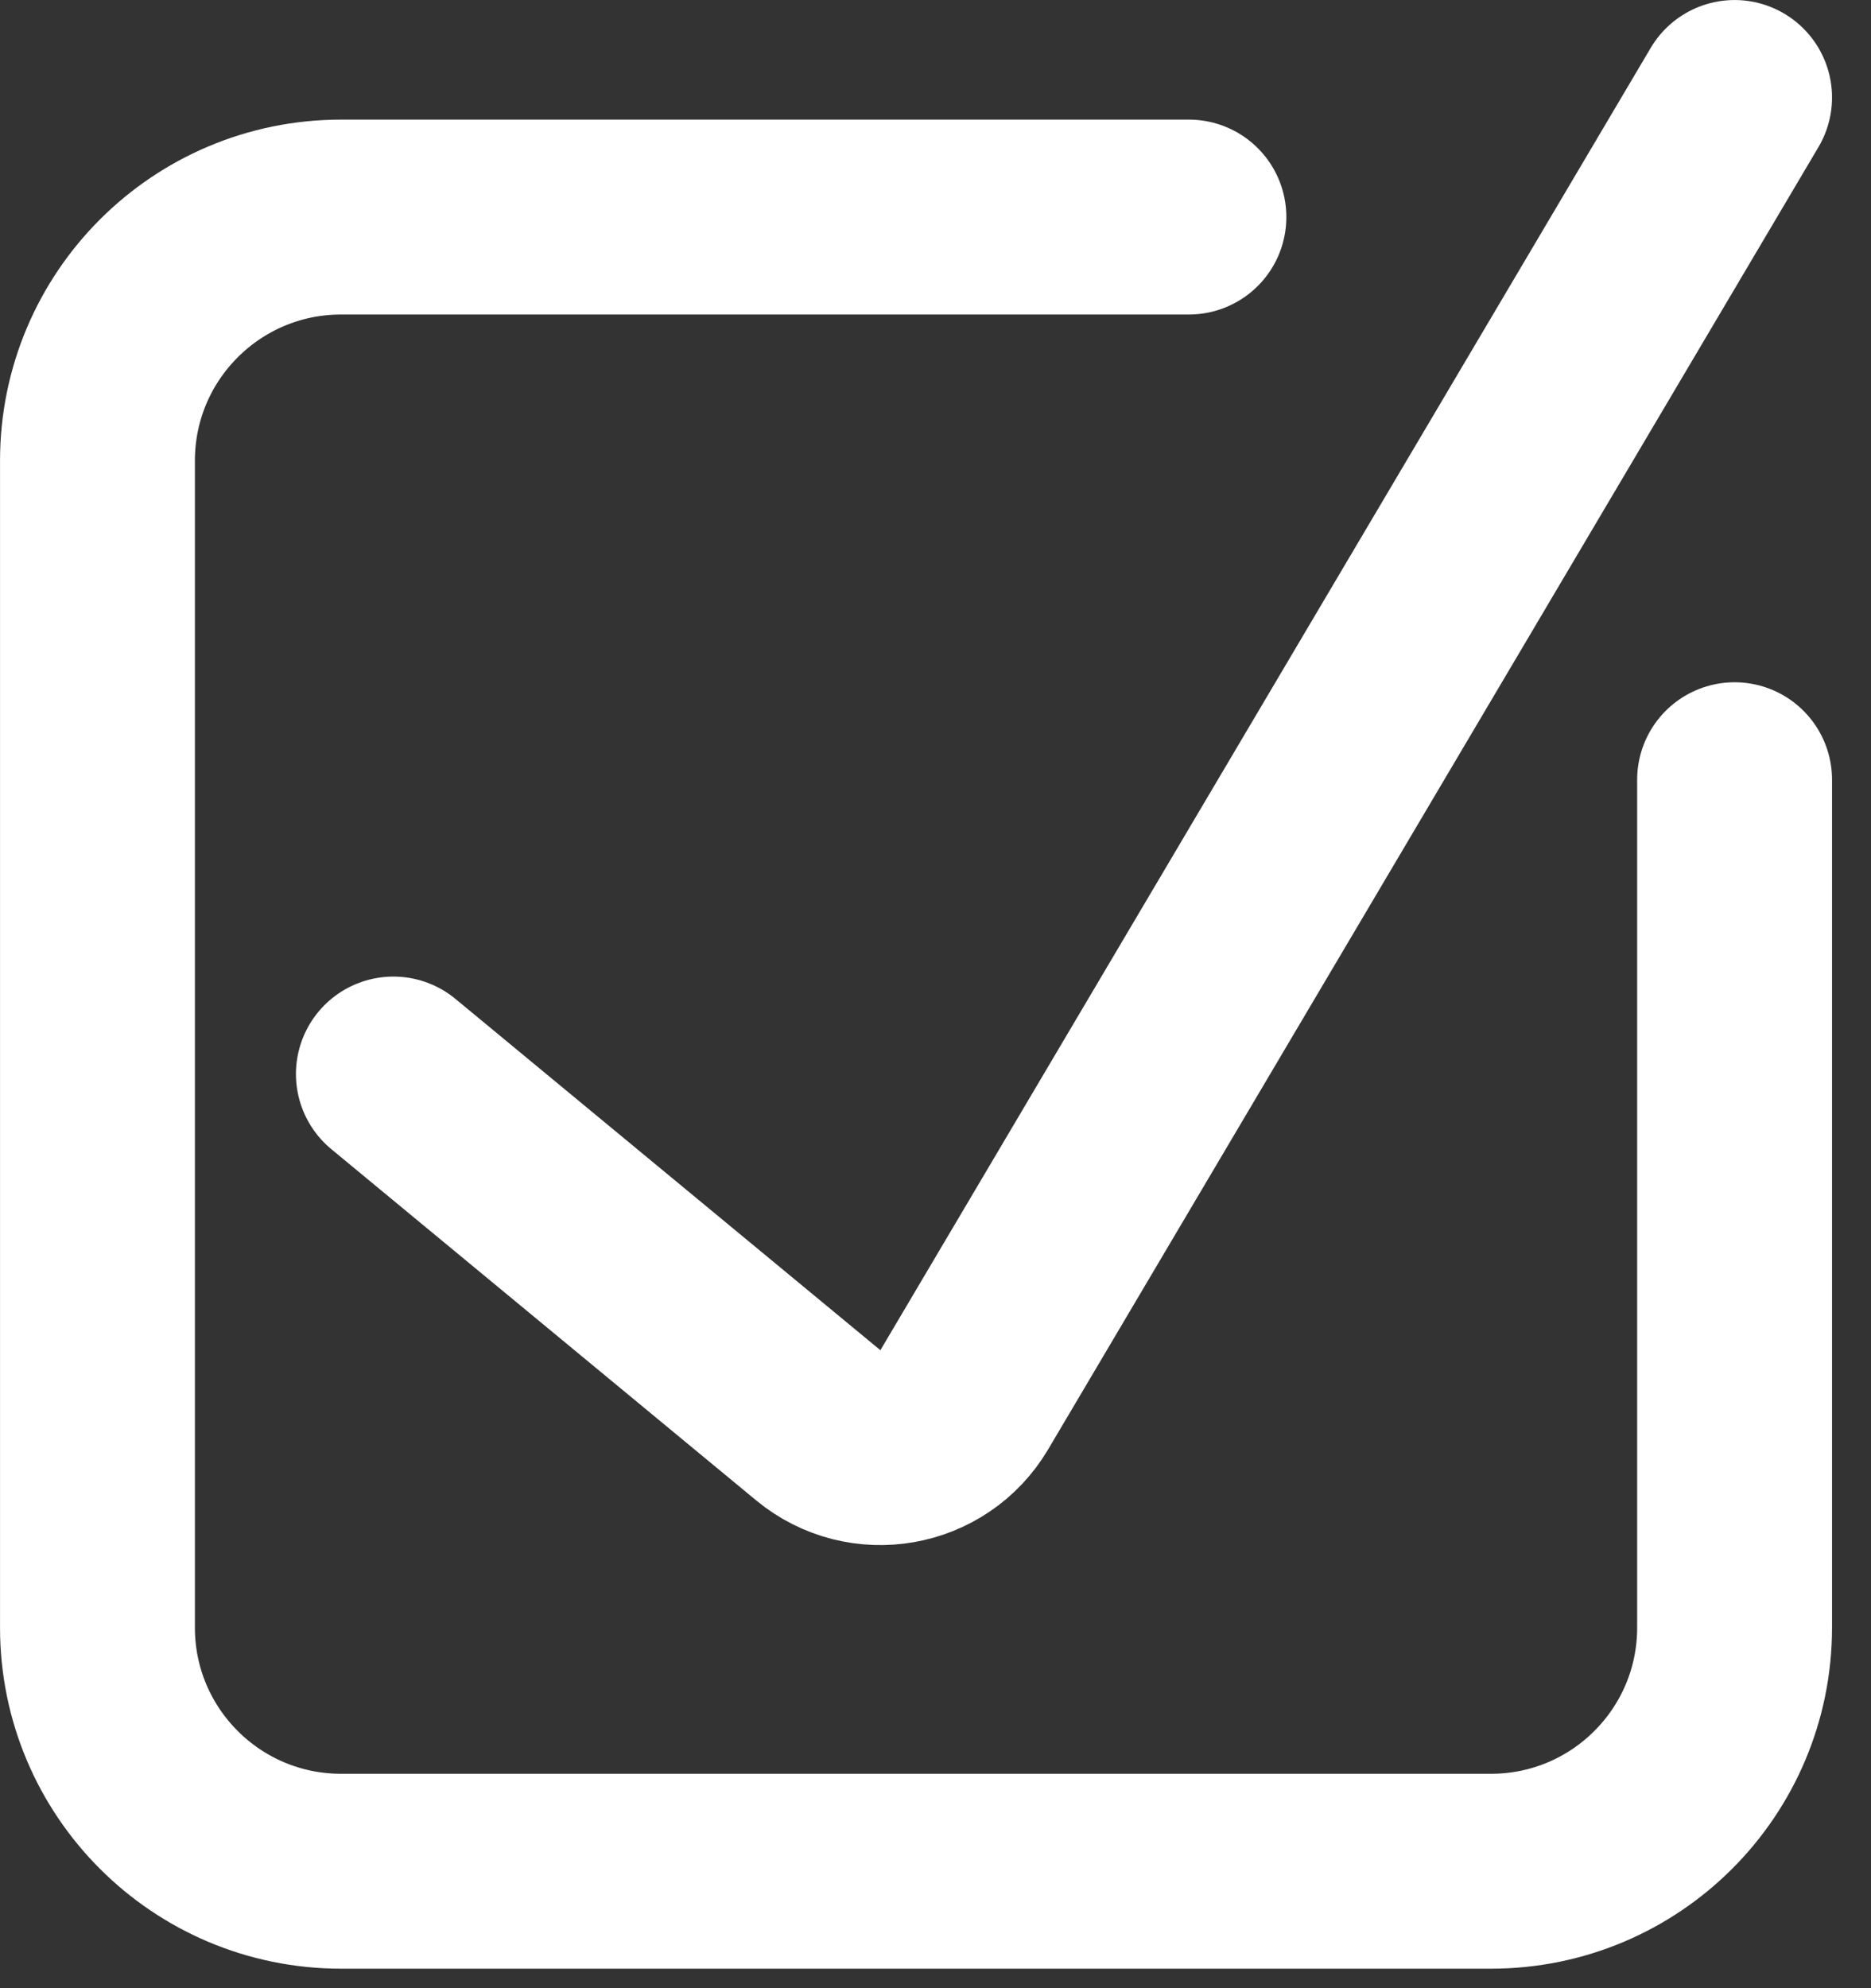
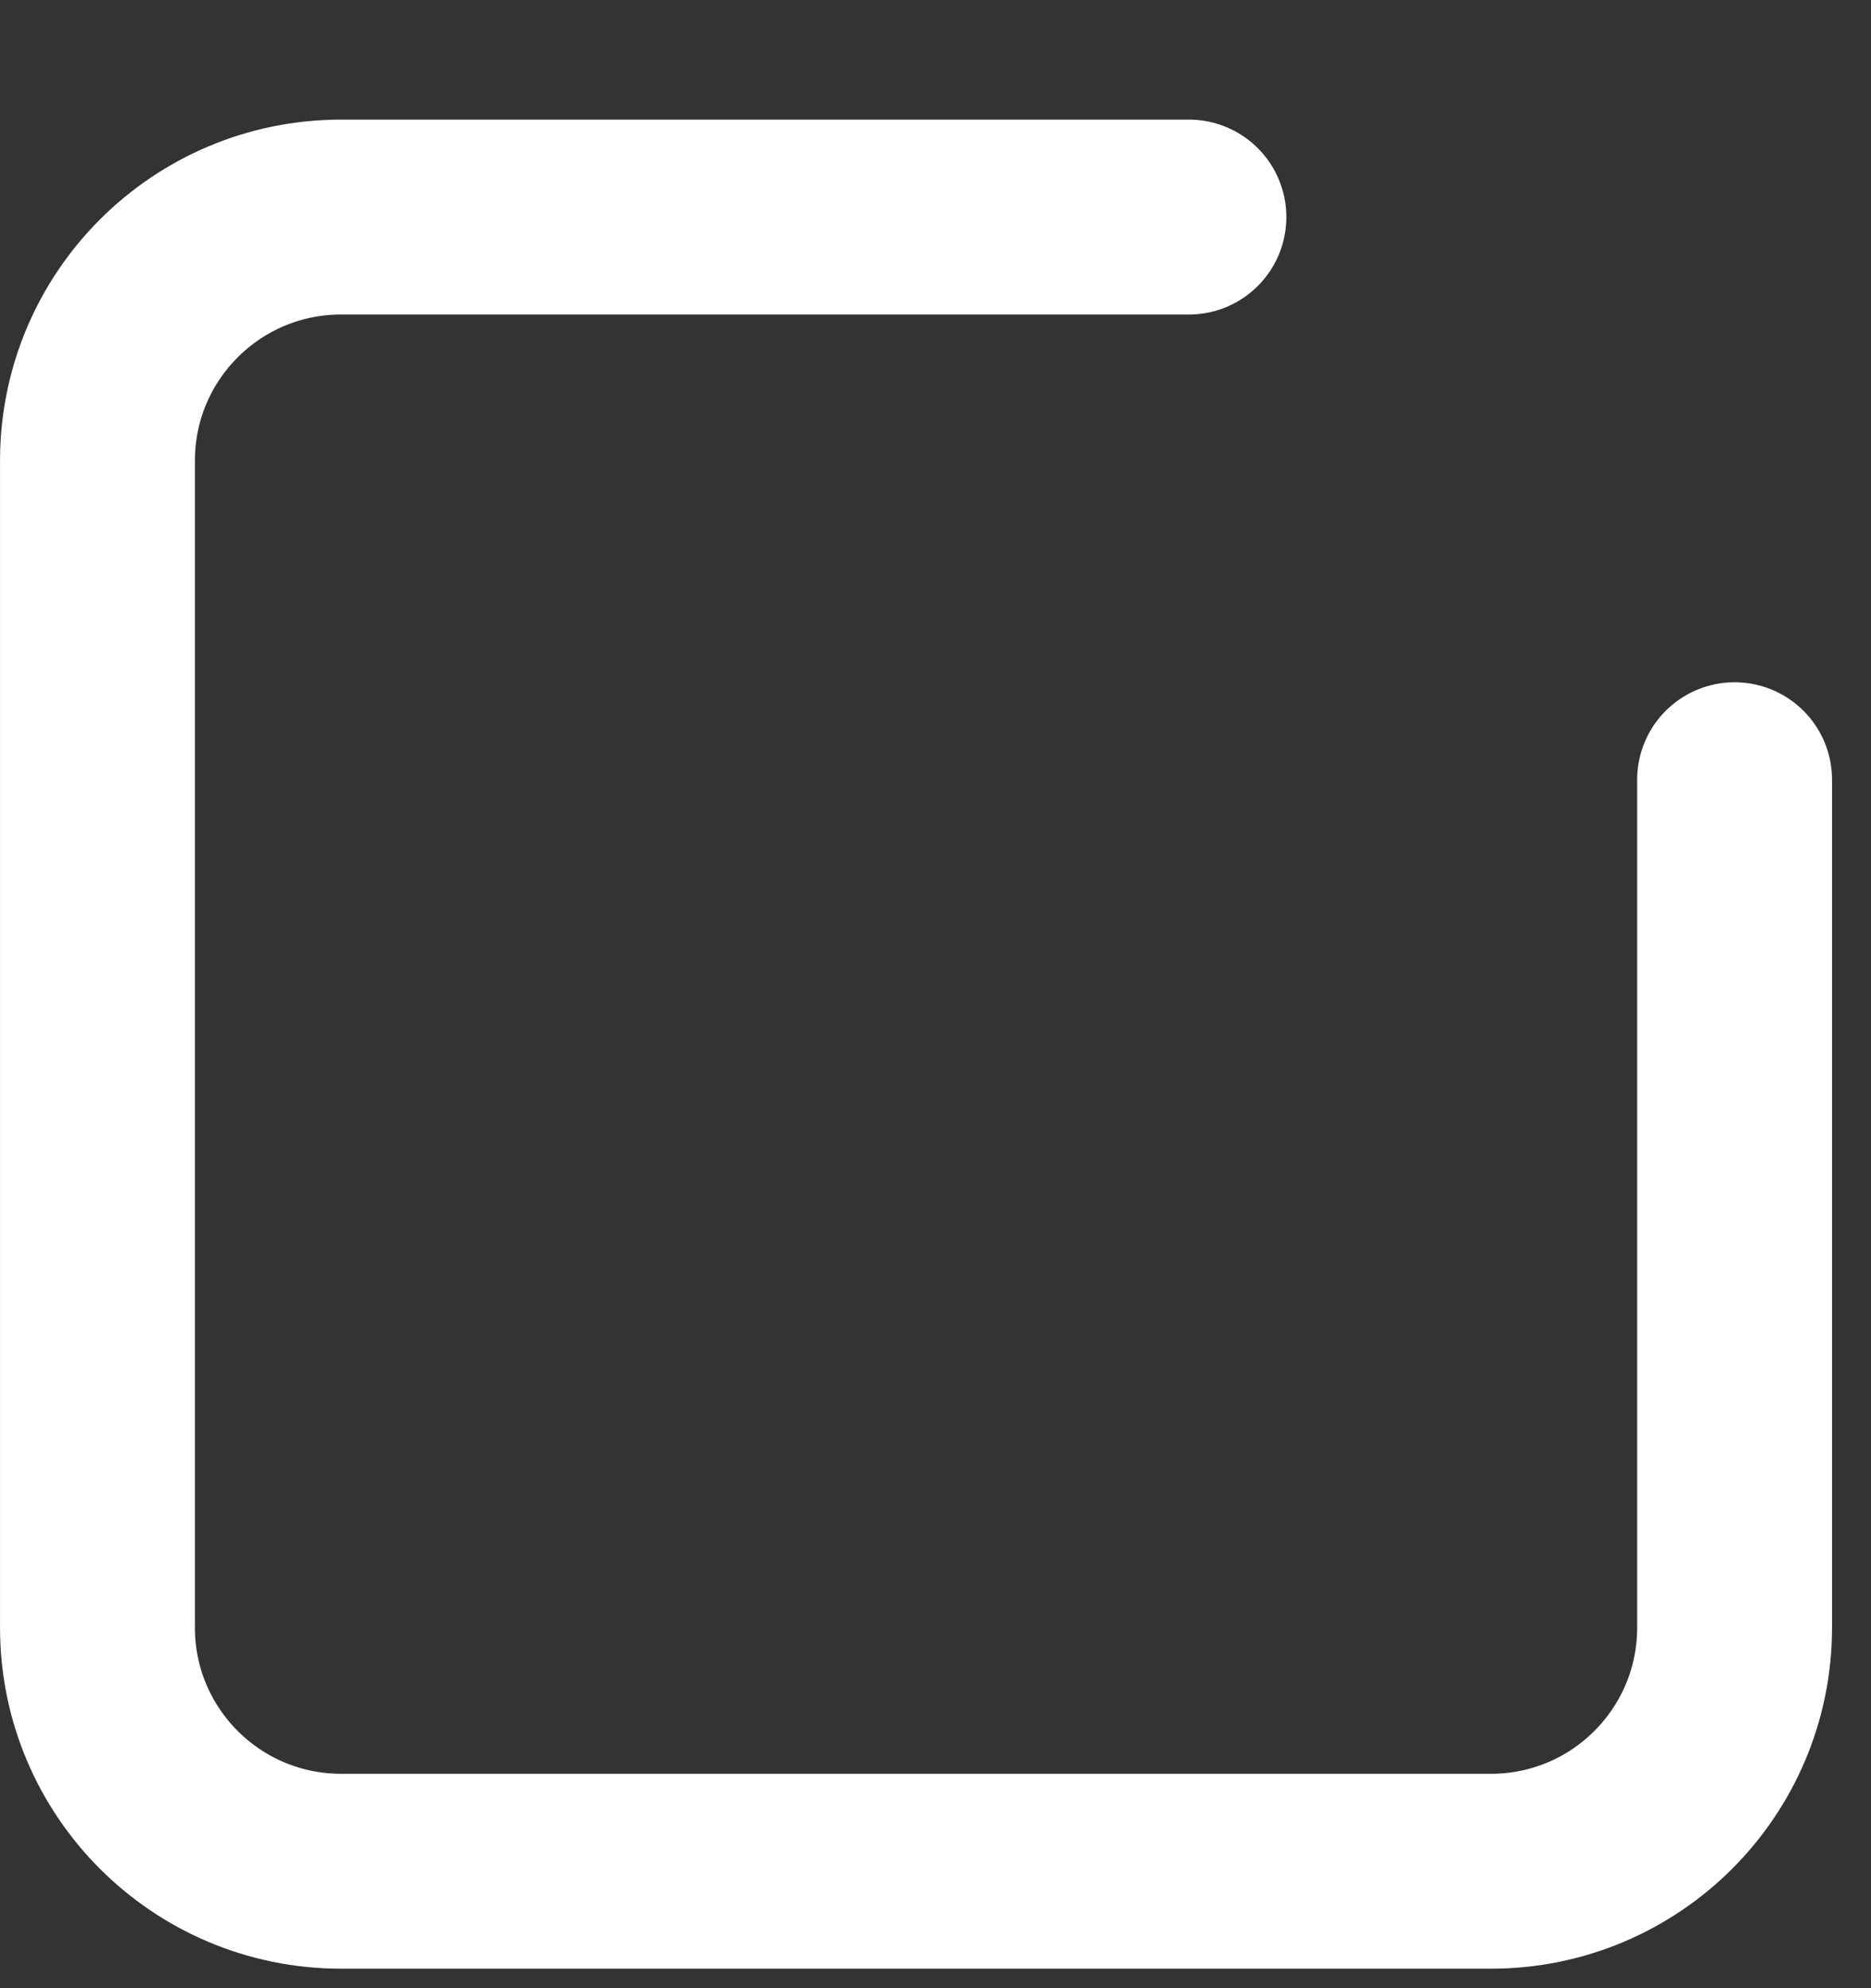
<svg xmlns="http://www.w3.org/2000/svg" width="32" height="34" viewBox="0 0 32 34" fill="none">
  <rect x="0" y="0" width="32" height="34" fill="#333333" stroke="none" />
  <path d="M29.667 13.334V27.834C29.667 30.135 27.802 32 25.5 32H5.834C3.532 32 1.667 30.135 1.667 27.834V7.878C1.667 5.577 3.532 3.712 5.834 3.712H20.334" stroke="white" stroke-width="3.333" stroke-linecap="round" />
-   <path d="M6.728 18.367L13.995 24.374C14.785 25.026 15.97 24.819 16.492 23.938L29.667 1.667" stroke="white" stroke-width="3.333" stroke-linecap="round" />
</svg>